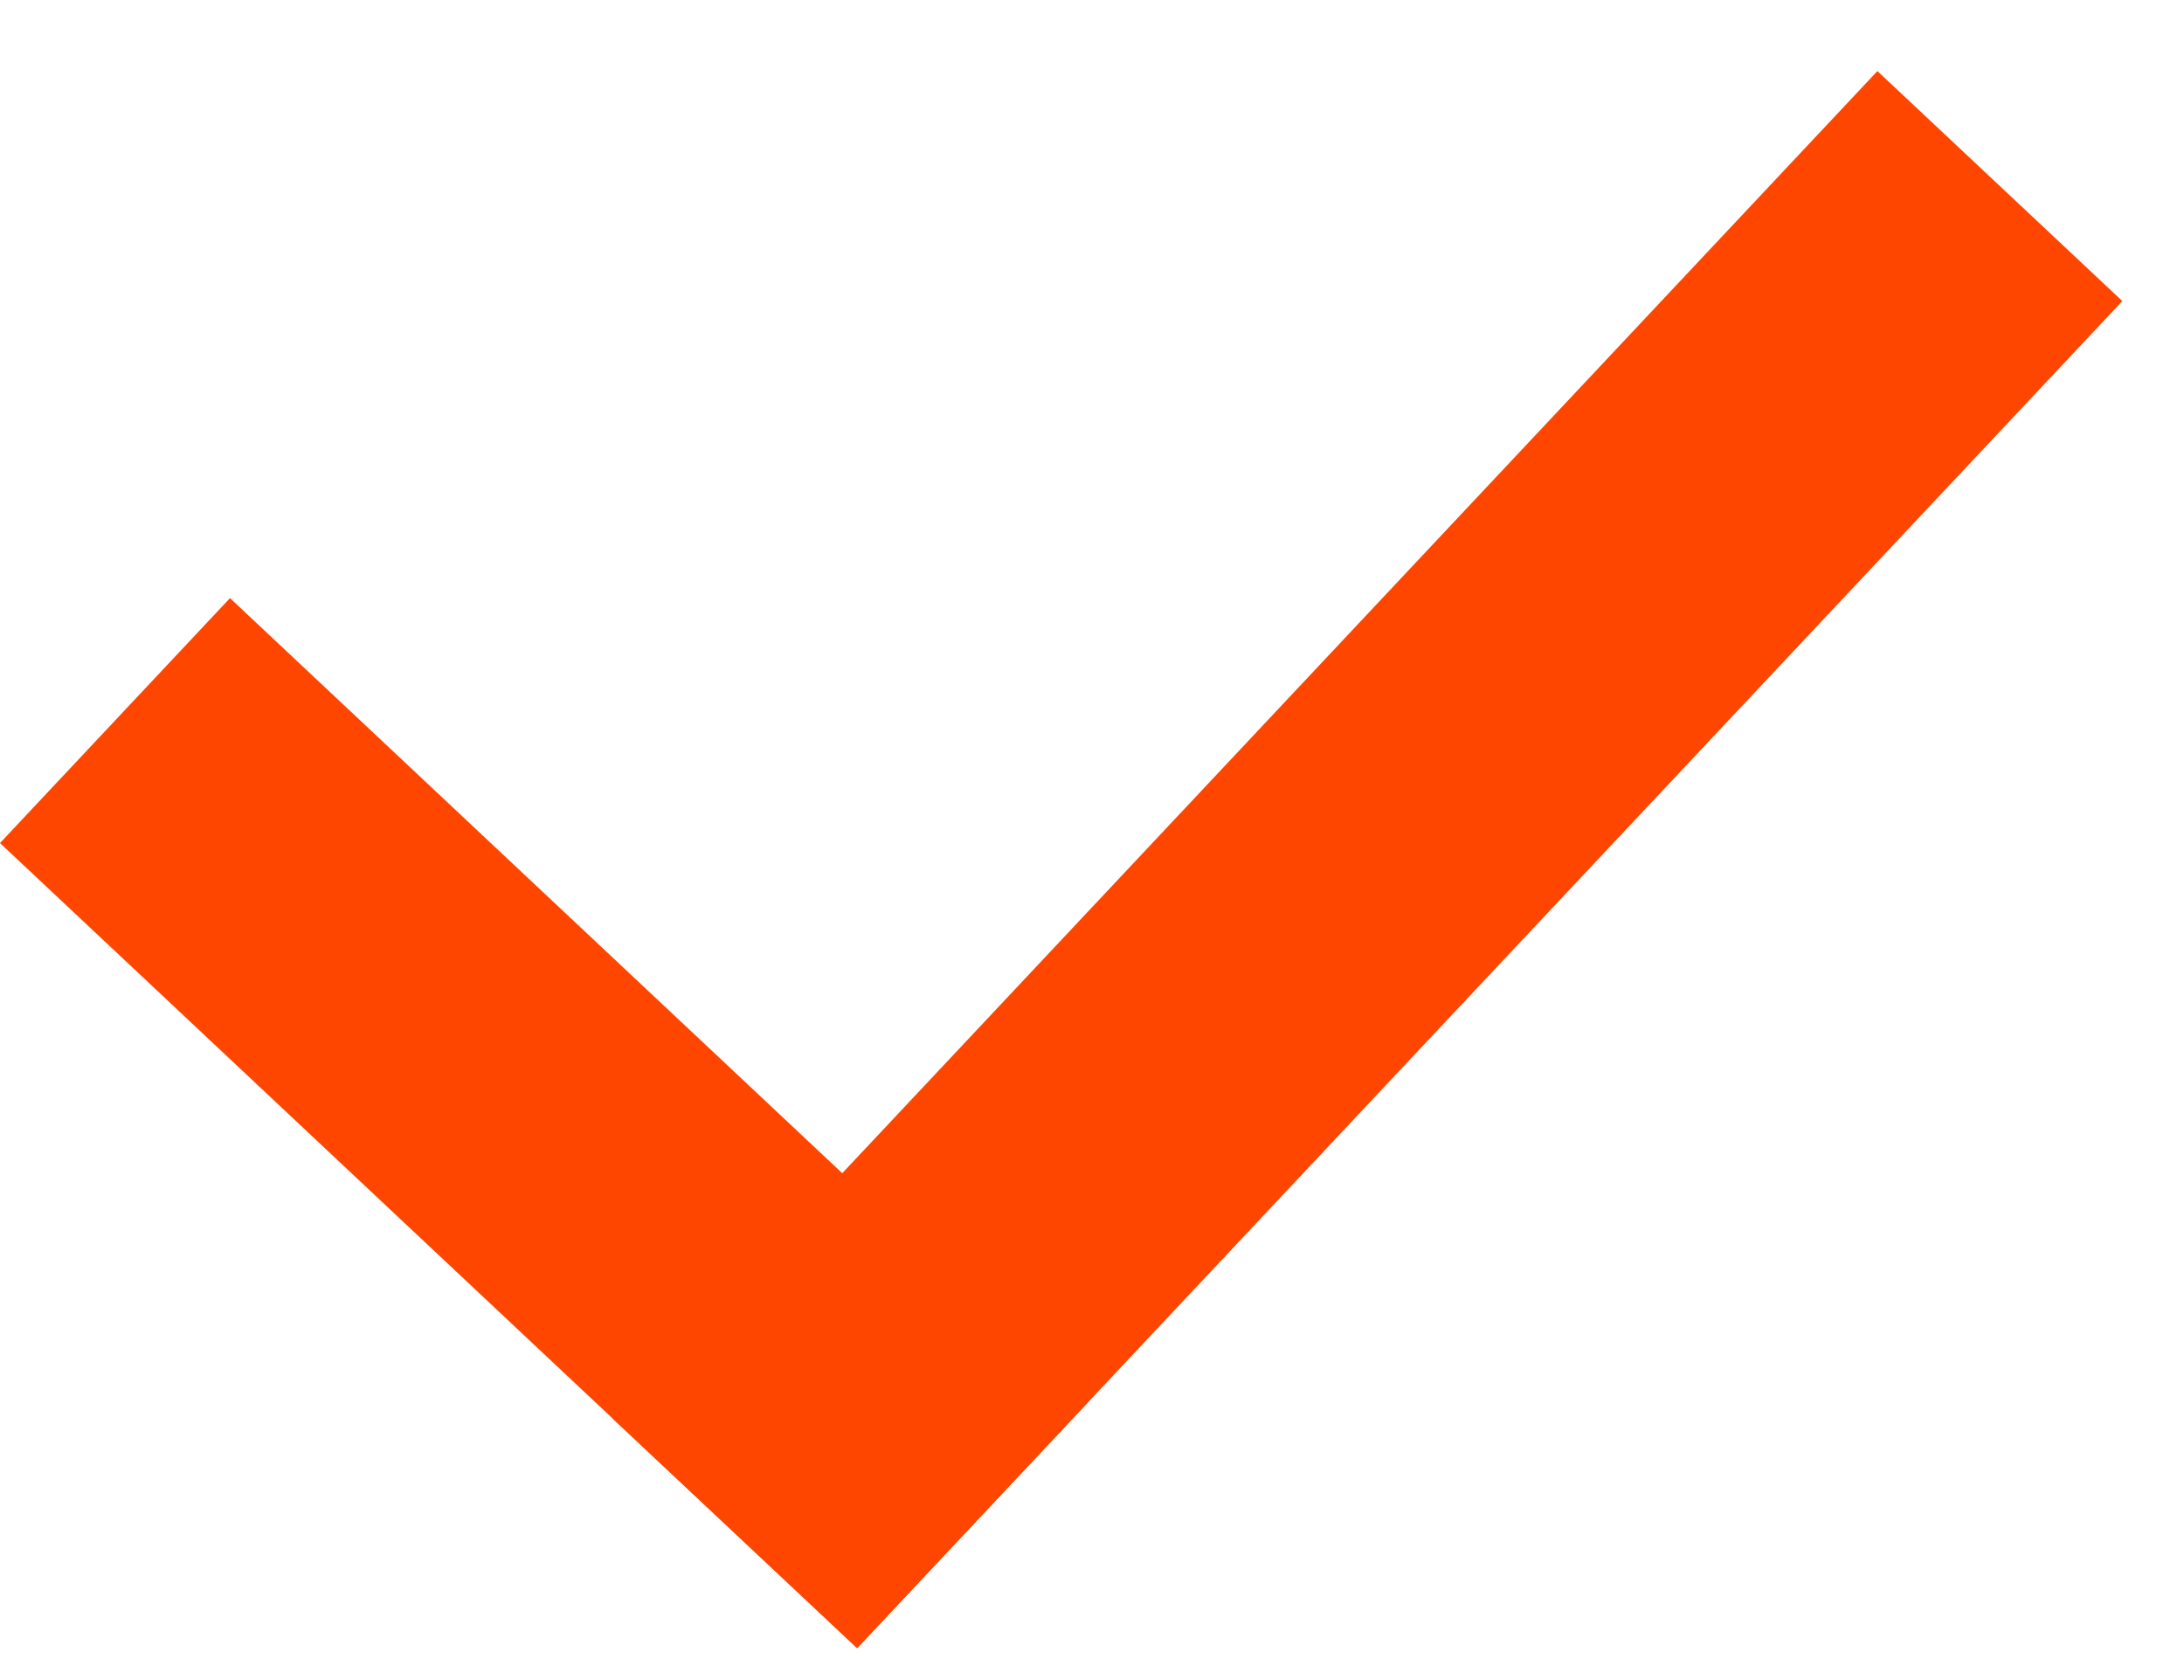
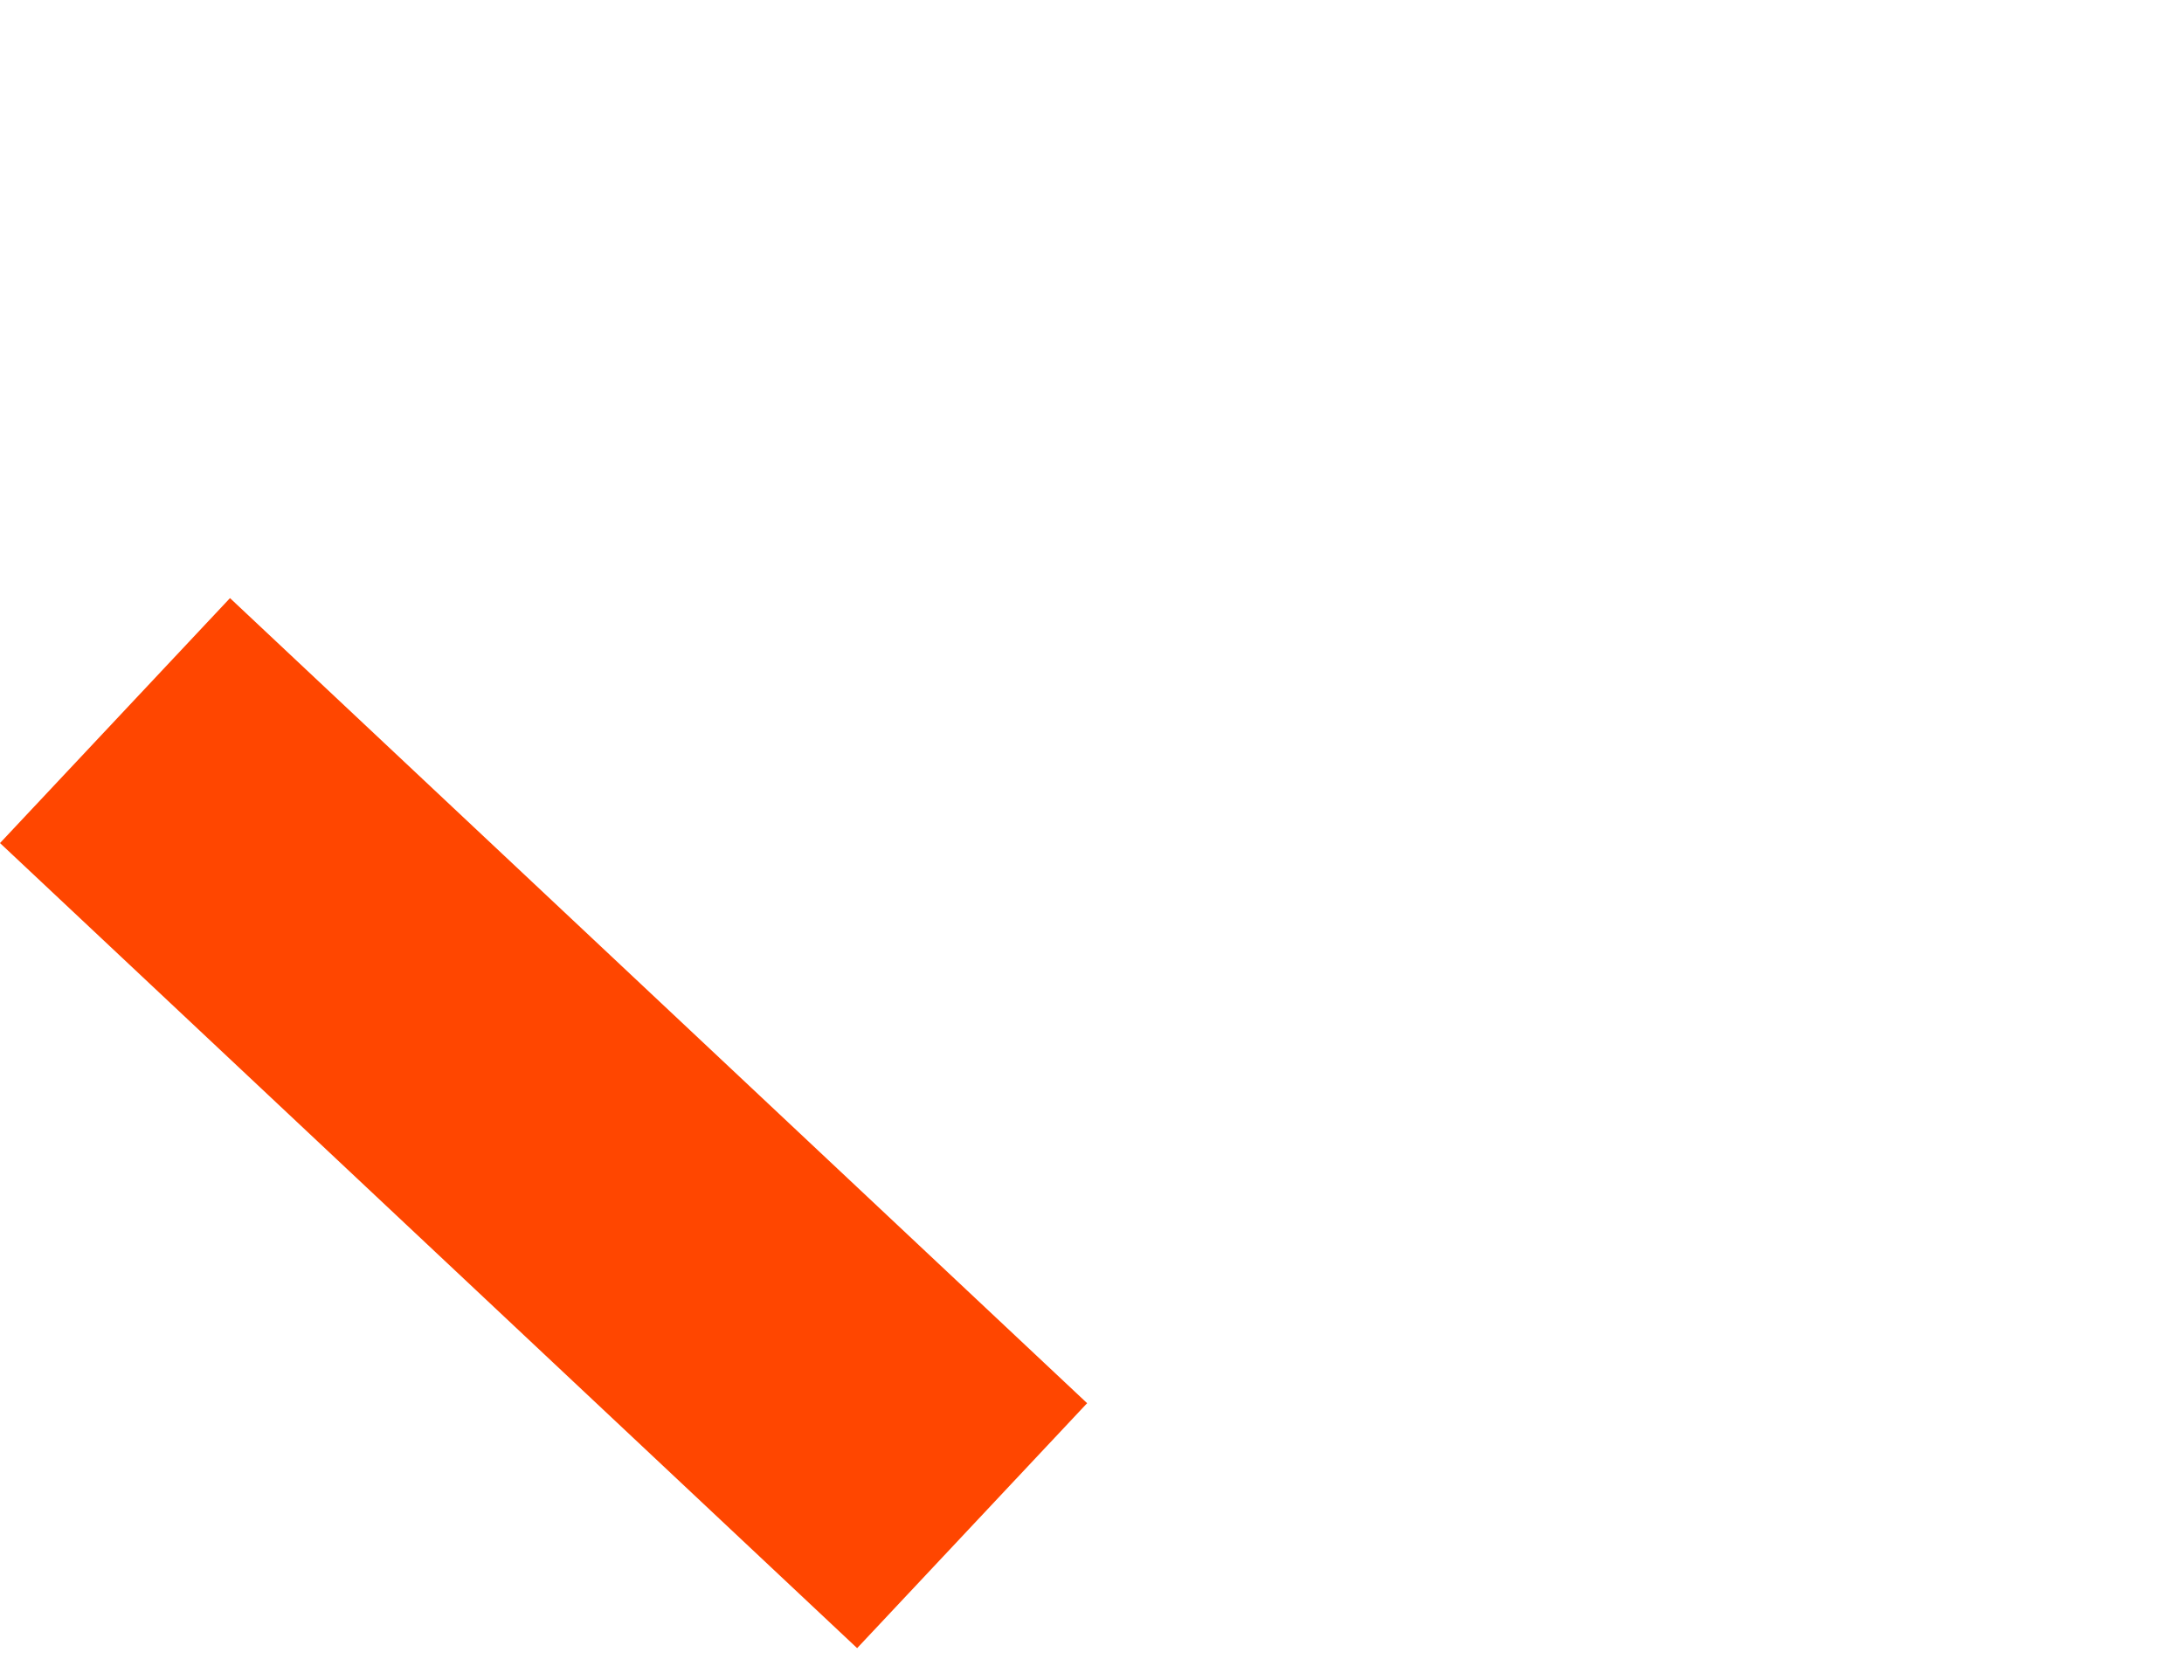
<svg xmlns="http://www.w3.org/2000/svg" width="13" height="10" viewBox="0 0 13 10" fill="none">
-   <path d="M11.175 0.423L12.633 1.792L5.102 9.81L3.644 8.441L11.175 0.423Z" fill="#FF4600" />
  <path d="M0 5.018L1.369 3.56L6.471 8.352L5.102 9.81L0 5.018Z" fill="#FF4600" />
</svg>